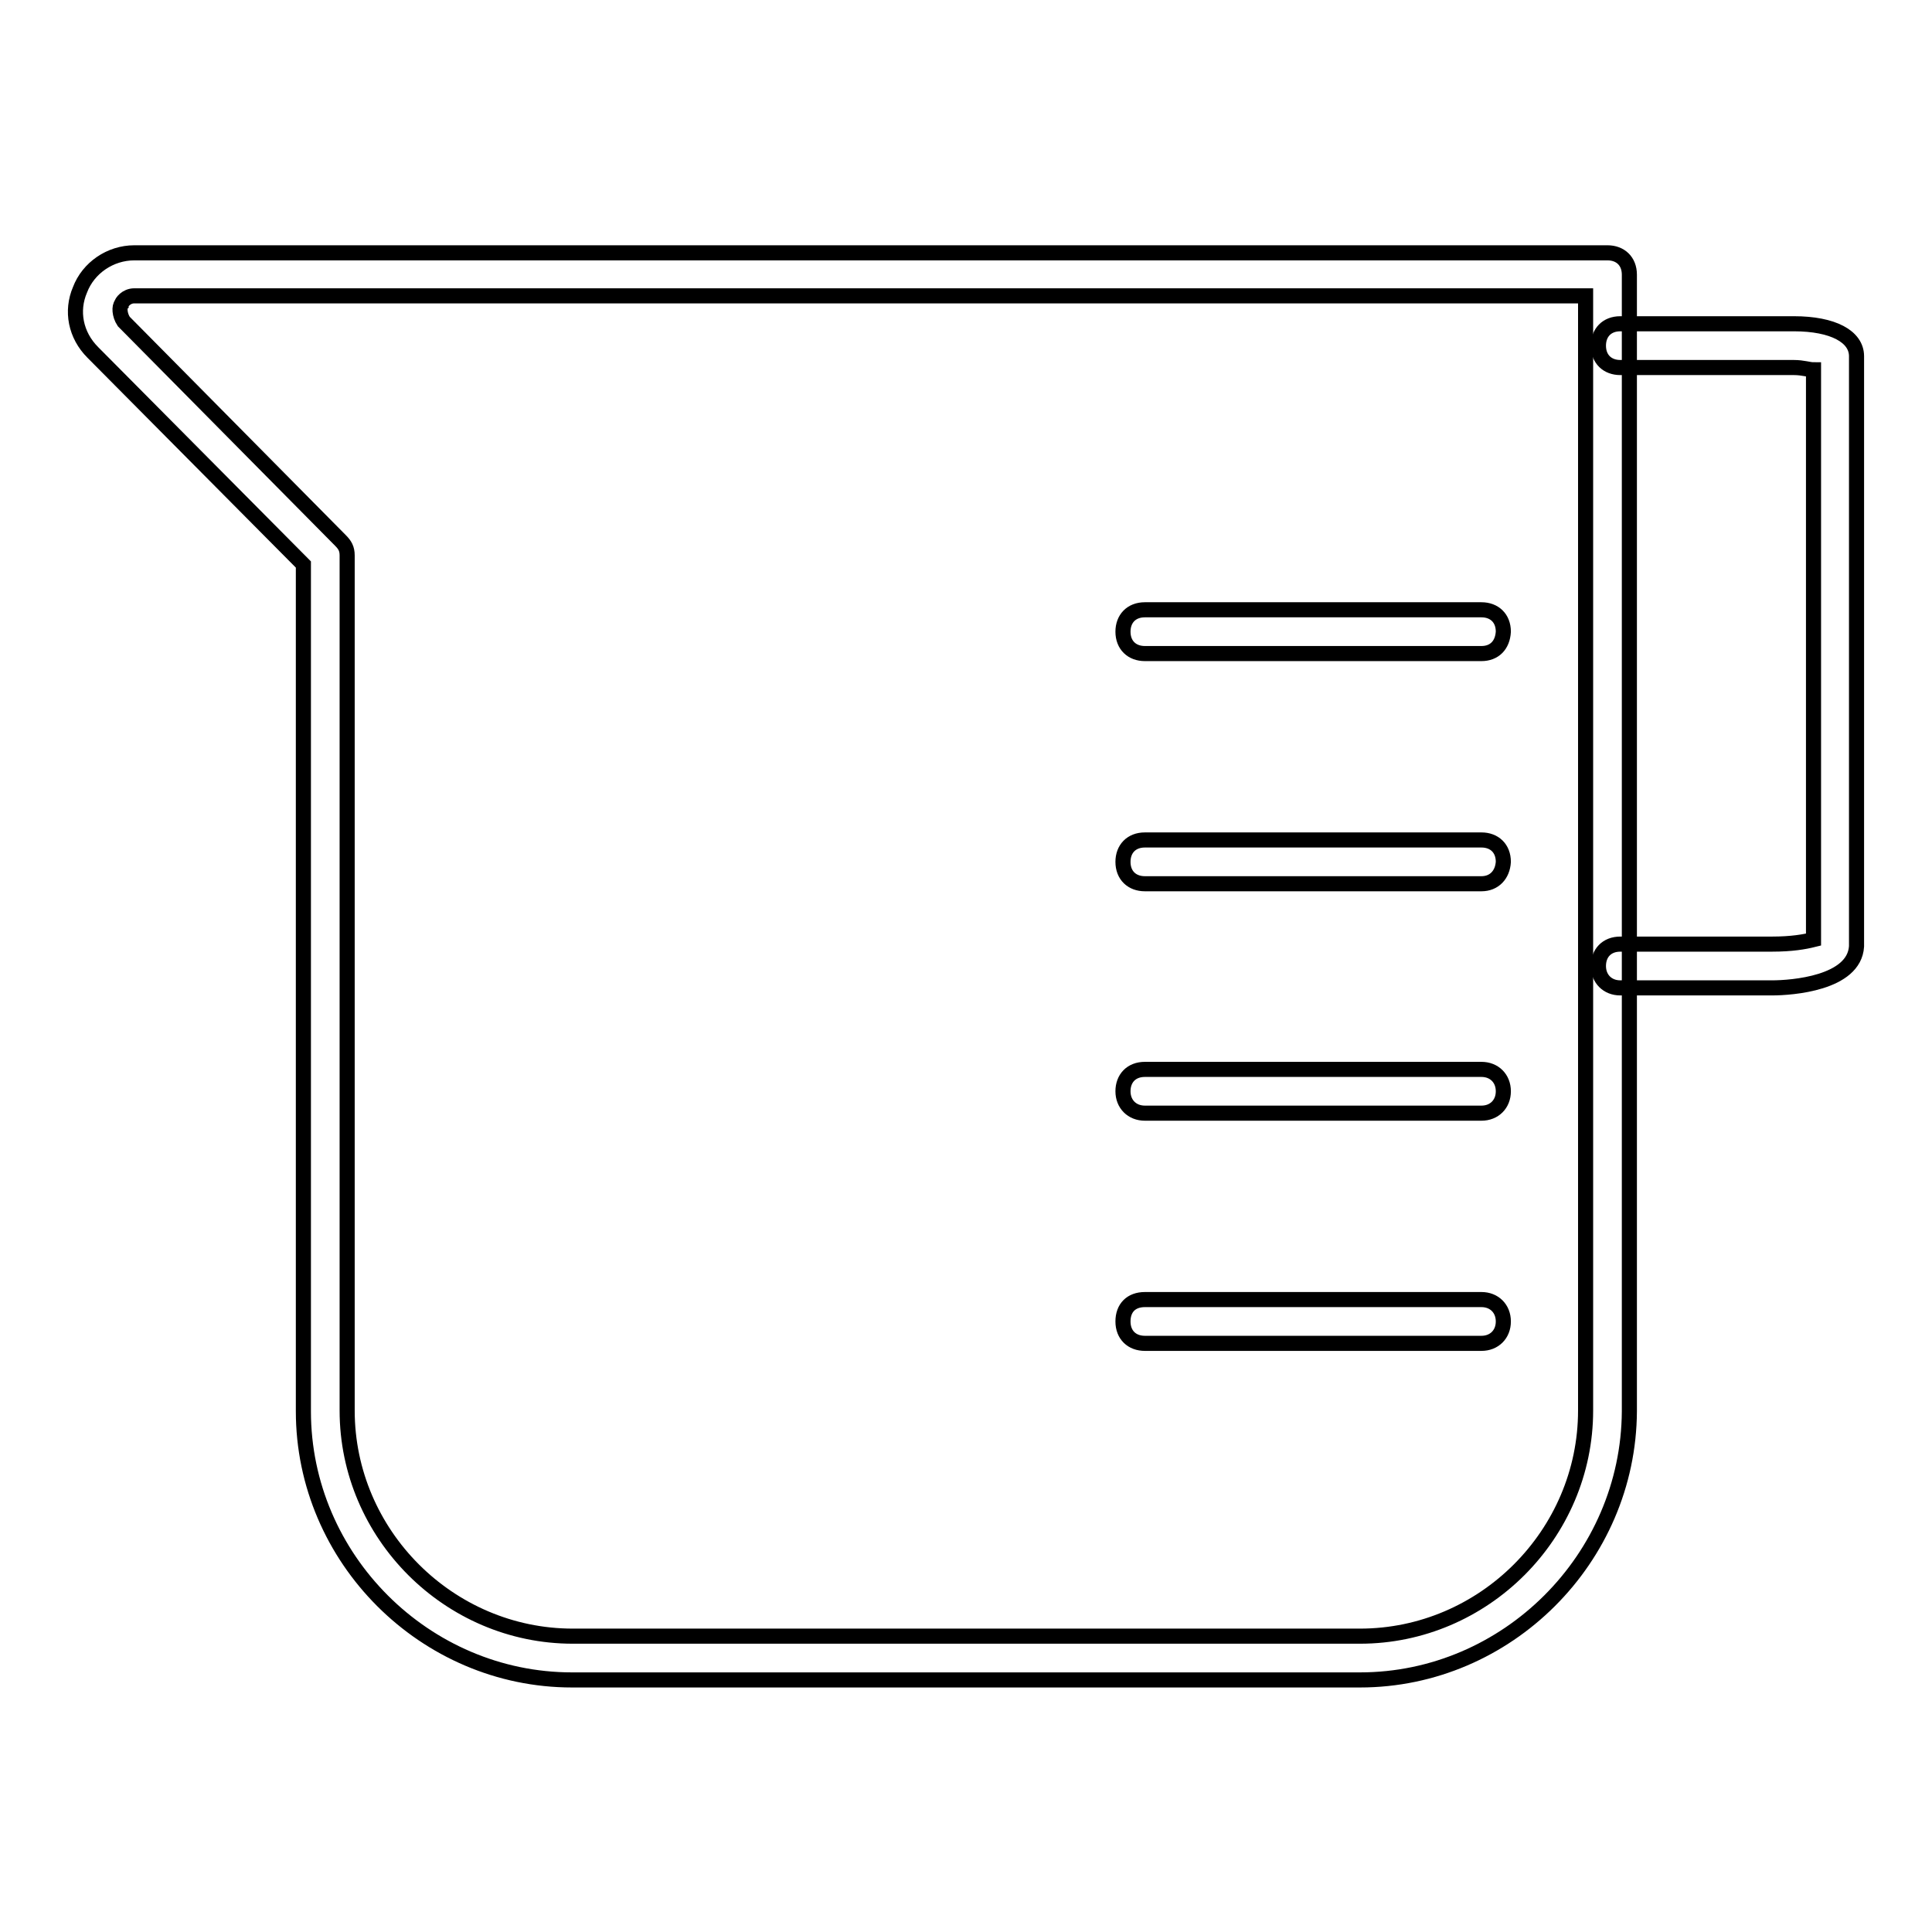
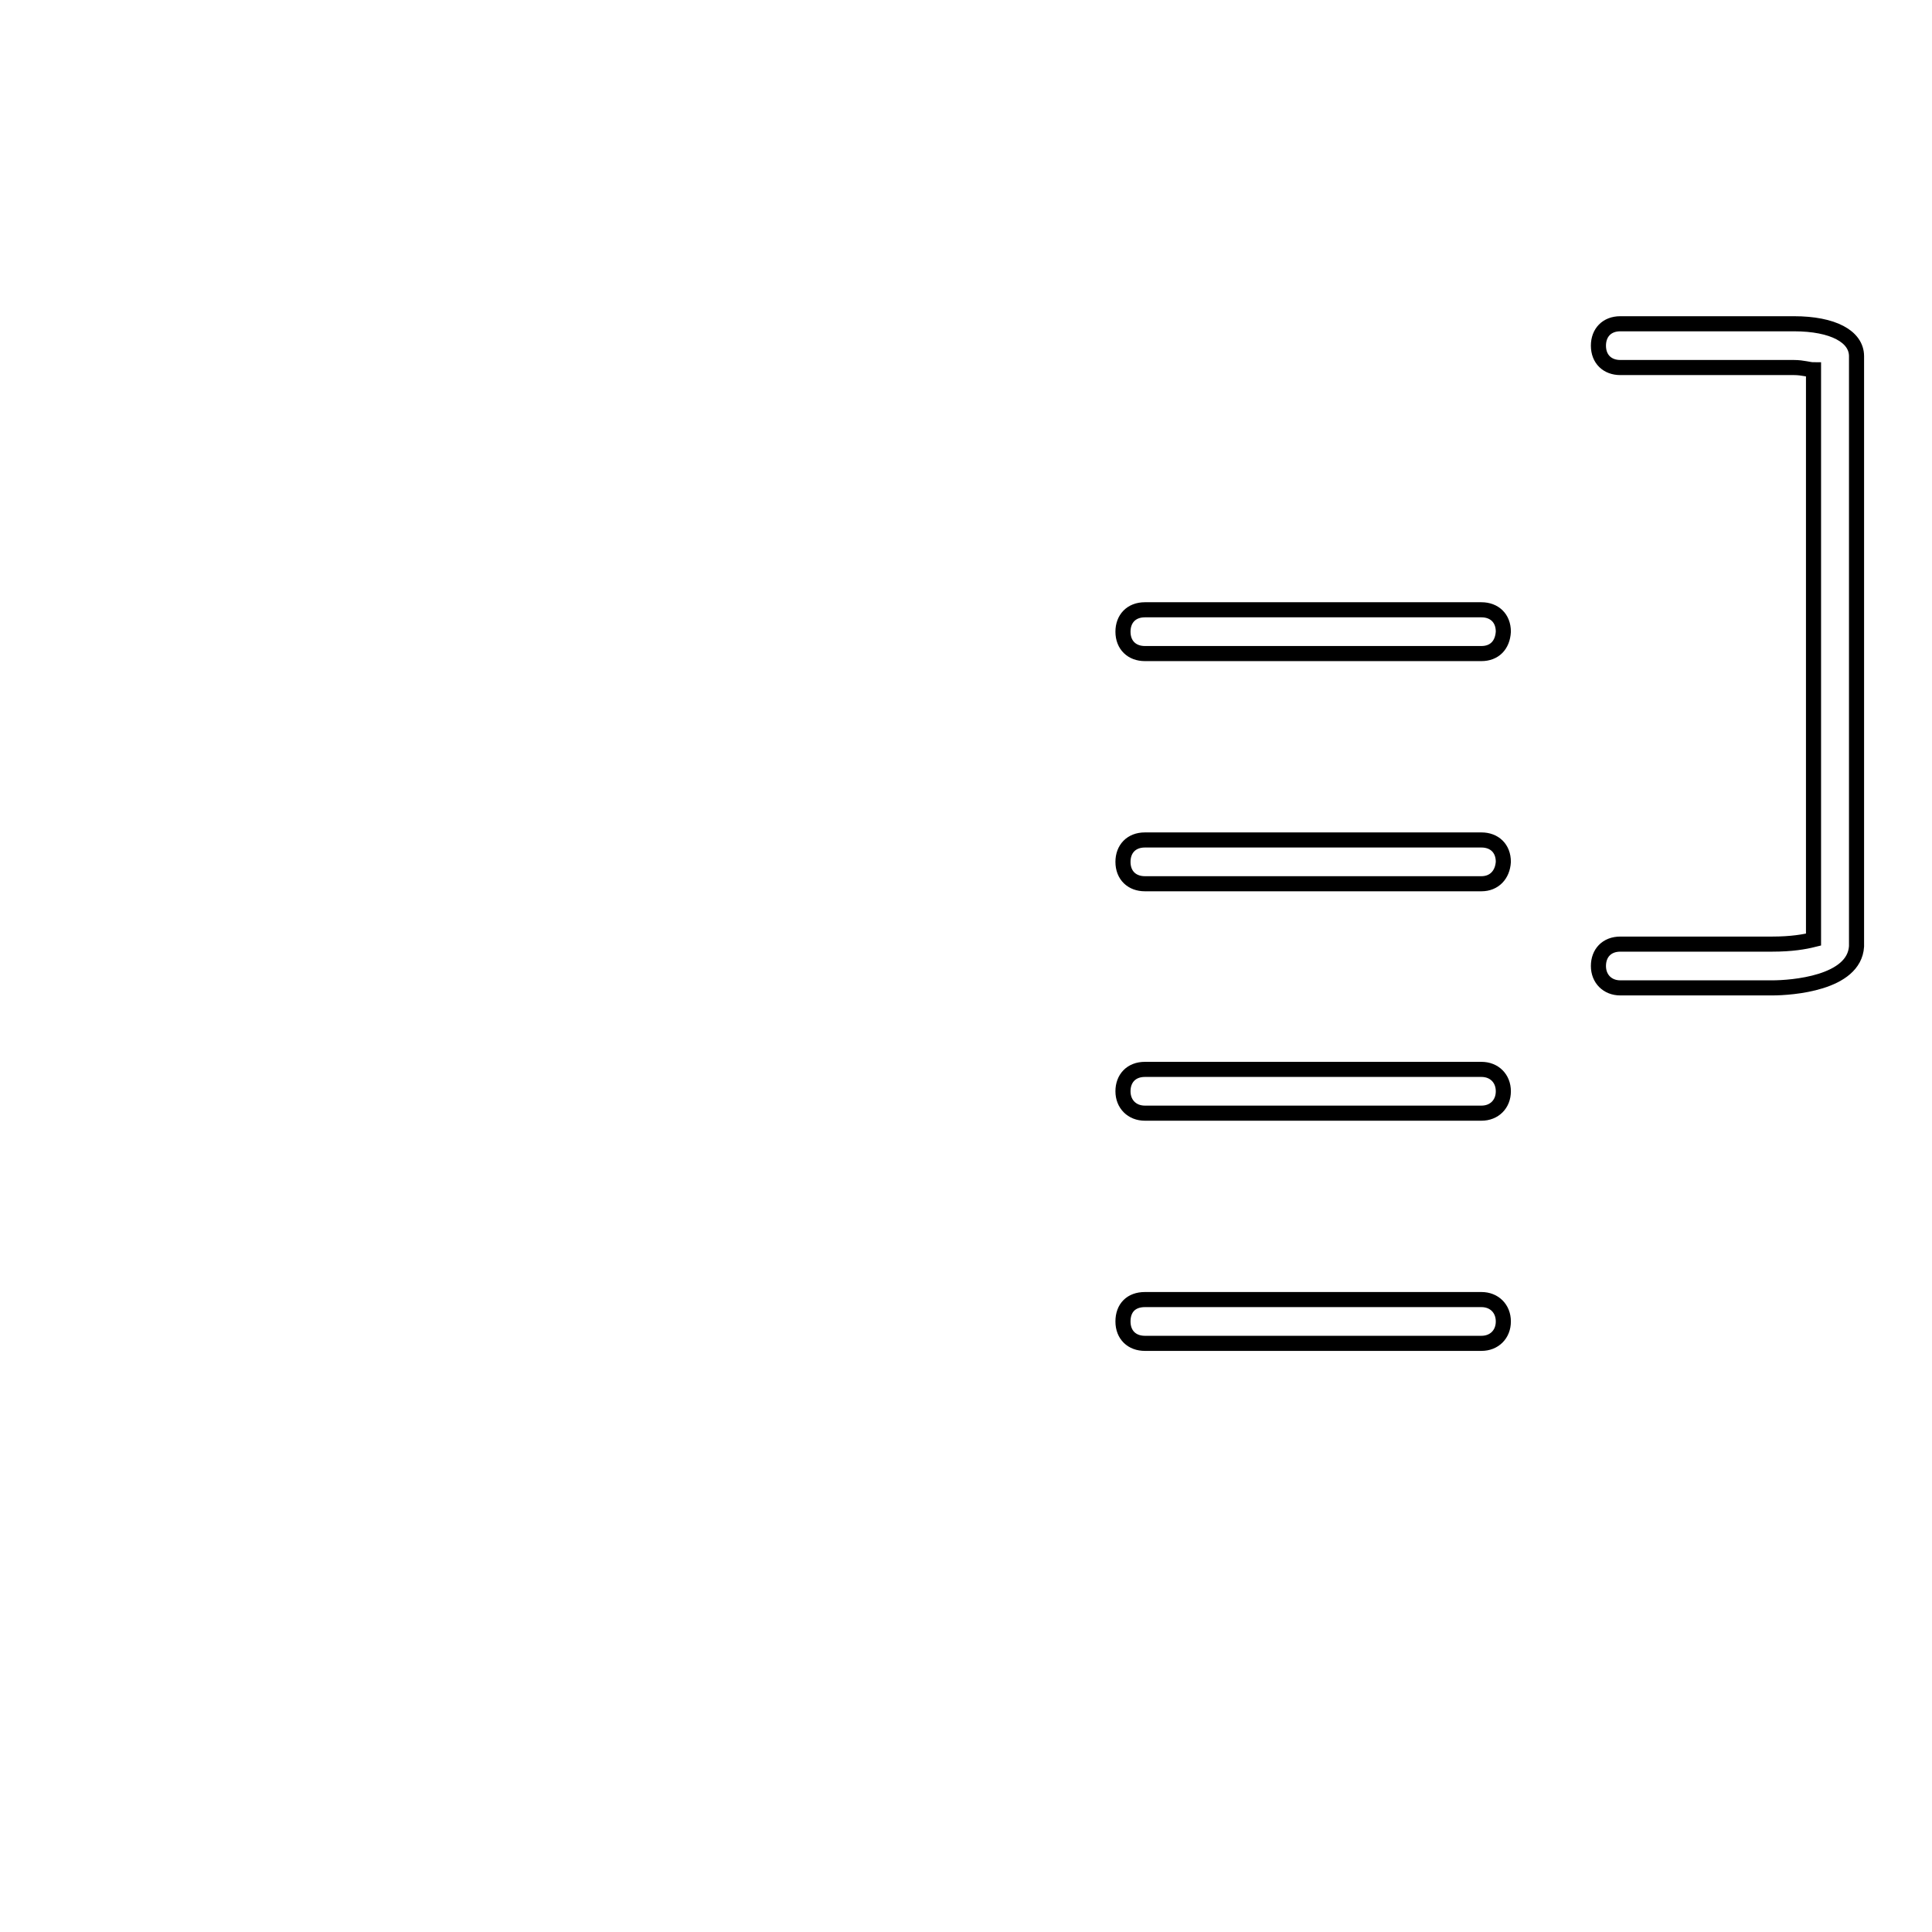
<svg xmlns="http://www.w3.org/2000/svg" version="1.1" x="0px" y="0px" viewBox="0 0 256 256" enable-background="new 0 0 256 256" xml:space="preserve">
  <g>
-     <path stroke-width="2" fill-opacity="0" stroke="#000000" d="M180.2,222.6H75.8c-19.5,0-35.6-16.1-35.6-35.6V74.8L12.3,46.7c-2.3-2.3-2.9-5.5-1.7-8.3 c1.1-2.9,4-4.9,7.2-4.9h195.2c1.7,0,2.9,1.1,2.9,2.9v150.6C215.8,206.5,199.7,222.6,180.2,222.6z M17.8,39.2 c-1.1,0-1.7,0.9-1.7,1.1c-0.3,0.3-0.3,1.4,0.3,2.3l28.7,29c0.6,0.6,0.9,1.1,0.9,2v113.3c0,16.4,13.5,29.9,29.9,29.9h104.3 c16.4,0,29.9-13.5,29.9-29.9V39.2H17.8z" />
    <path stroke-width="2" fill-opacity="0" stroke="#000000" d="M196.3,86.6h-44.6c-1.7,0-2.9-1.1-2.9-2.9c0-1.7,1.1-2.9,2.9-2.9h44.6c1.7,0,2.9,1.1,2.9,2.9 C199.1,85.5,198,86.6,196.3,86.6z M196.3,117.1h-44.6c-1.7,0-2.9-1.1-2.9-2.9c0-1.7,1.1-2.9,2.9-2.9h44.6c1.7,0,2.9,1.1,2.9,2.9 C199.1,115.9,198,117.1,196.3,117.1z M196.3,147.5h-44.6c-1.7,0-2.9-1.2-2.9-2.9s1.1-2.9,2.9-2.9h44.6c1.7,0,2.9,1.2,2.9,2.9 S198,147.5,196.3,147.5z M196.3,178h-44.6c-1.7,0-2.9-1.1-2.9-2.9s1.1-2.9,2.9-2.9h44.6c1.7,0,2.9,1.2,2.9,2.9S198,178,196.3,178z  M234.8,130.9h-20.1c-1.7,0-2.9-1.2-2.9-2.9c0-1.7,1.1-2.9,2.9-2.9h20.1c2.6,0,4.3-0.3,5.5-0.6V49c-0.6,0-1.4-0.3-2.6-0.3h-23 c-1.7,0-2.9-1.1-2.9-2.9c0-1.7,1.1-2.9,2.9-2.9h23c5.2,0,8.3,1.7,8.3,4.3v78.2C245.7,130.3,237.4,130.9,234.8,130.9L234.8,130.9z" />
  </g>
</svg>